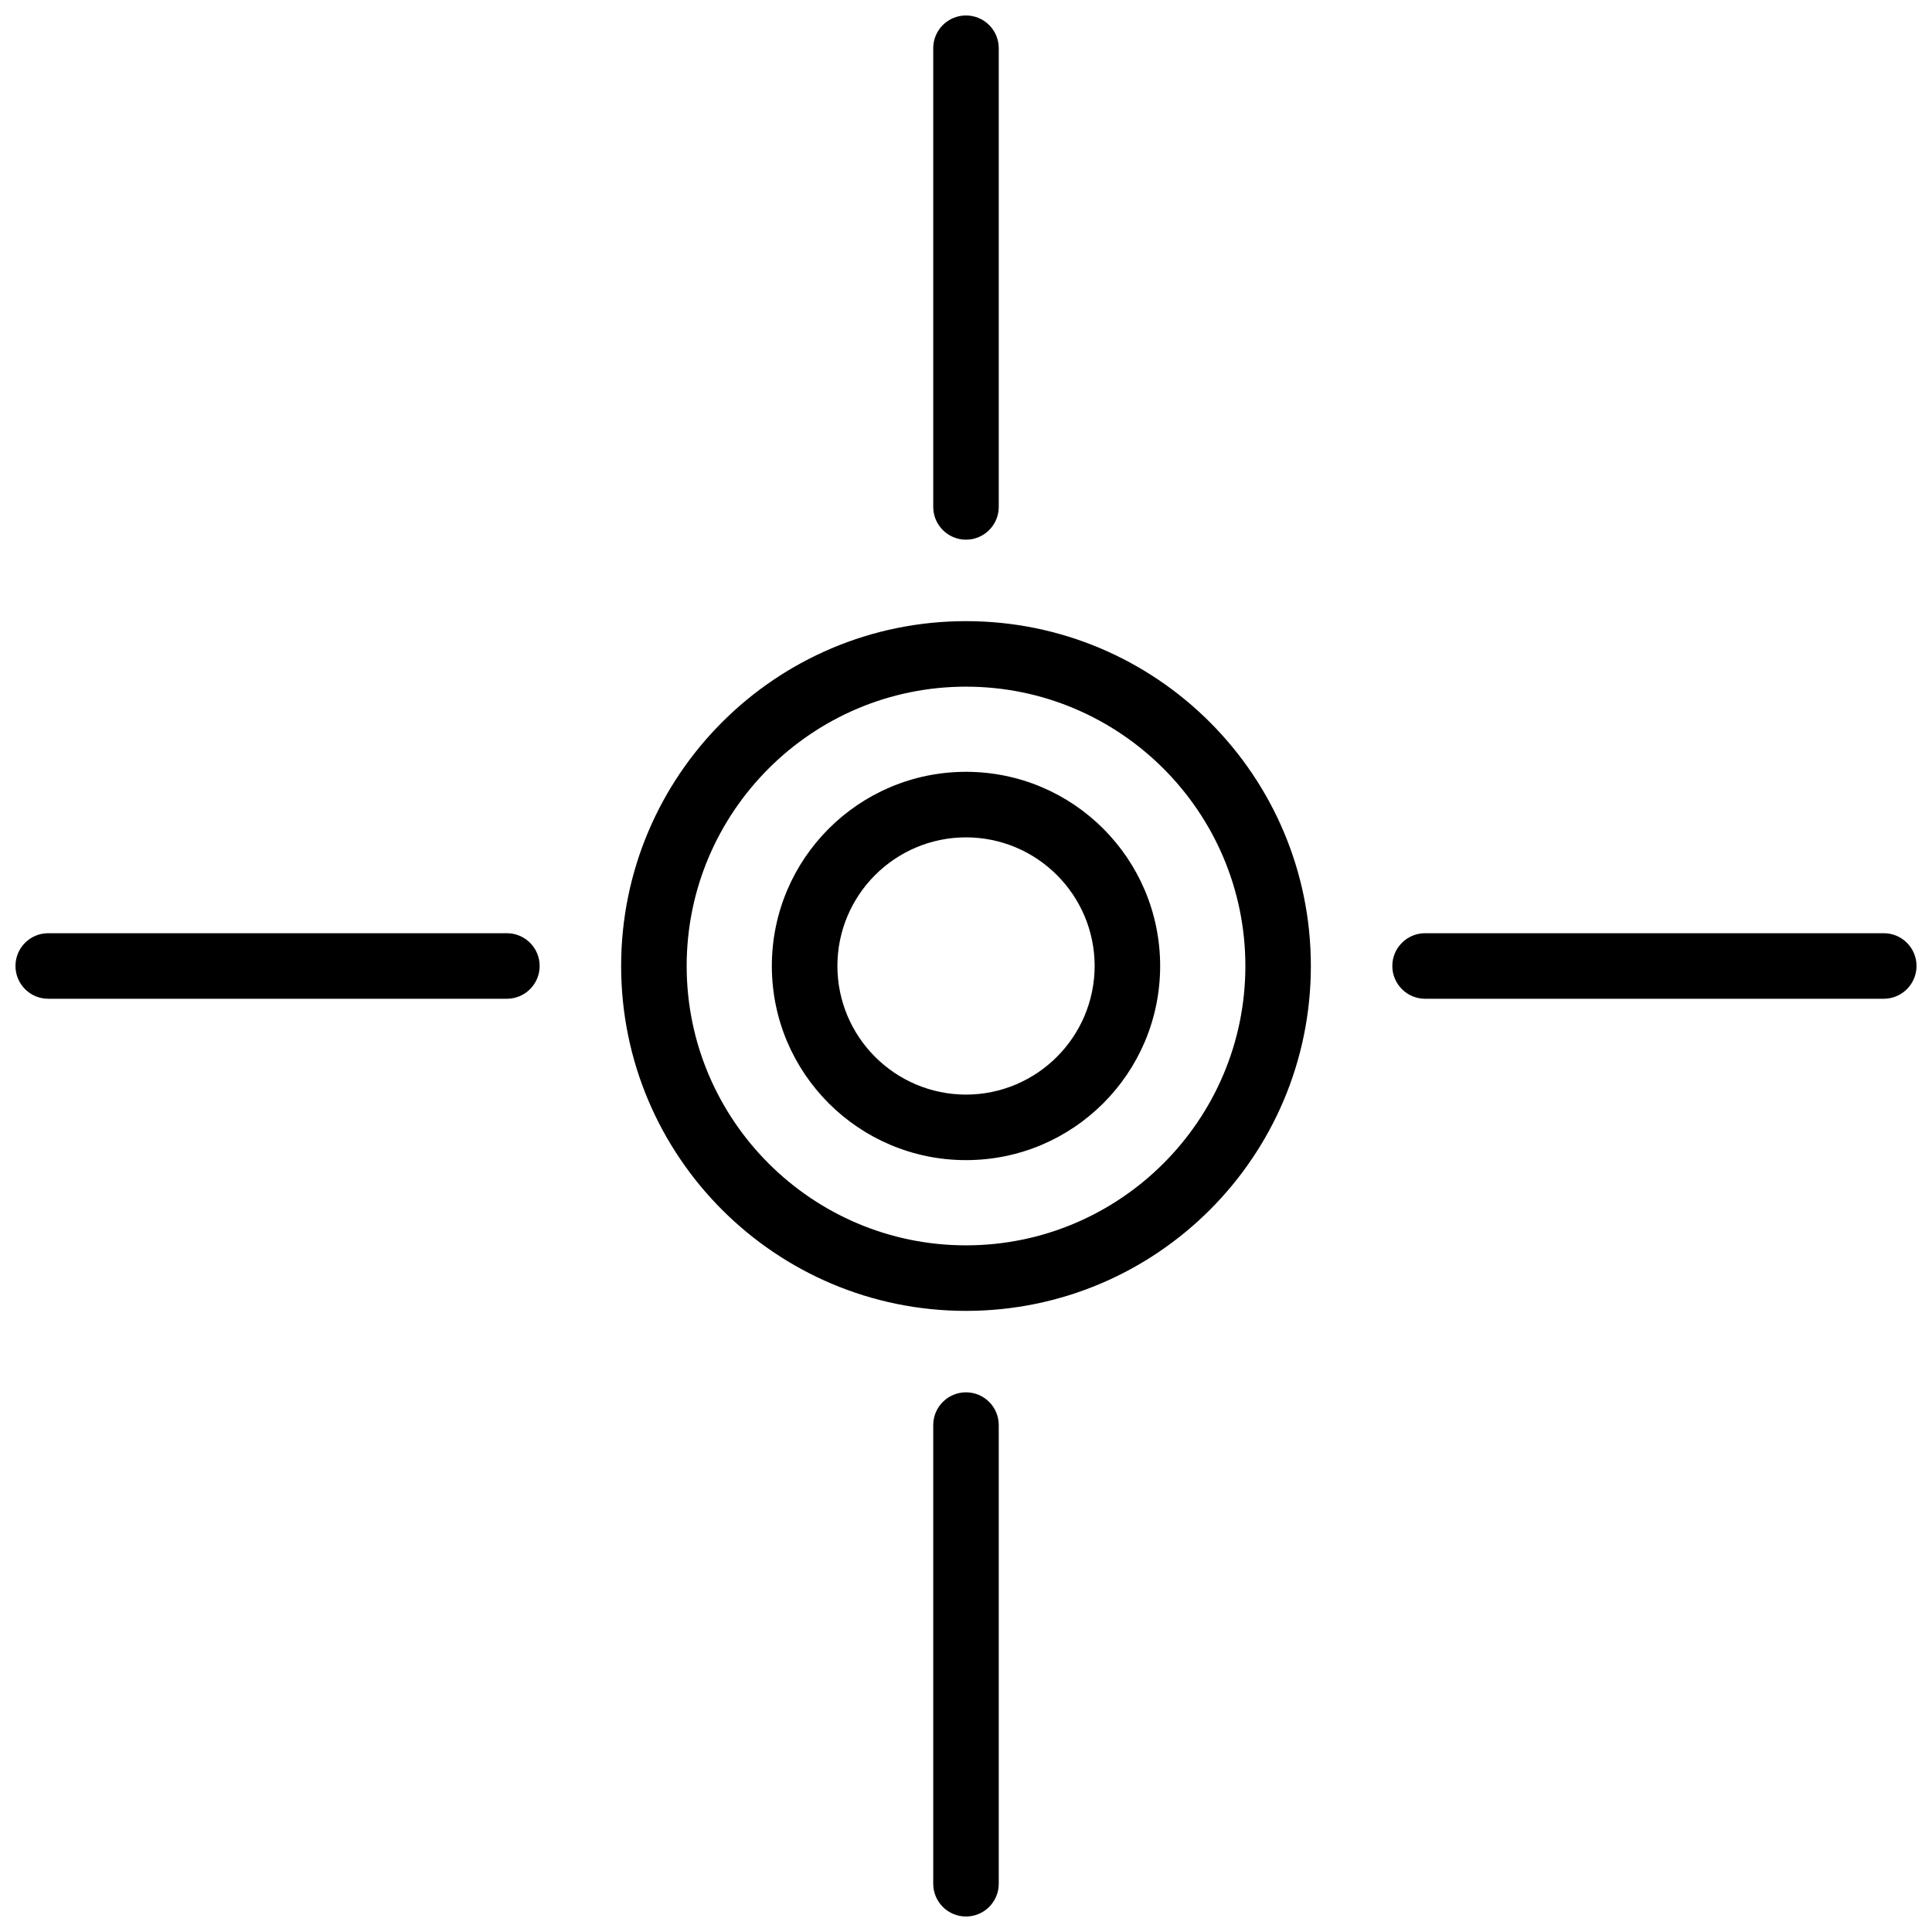
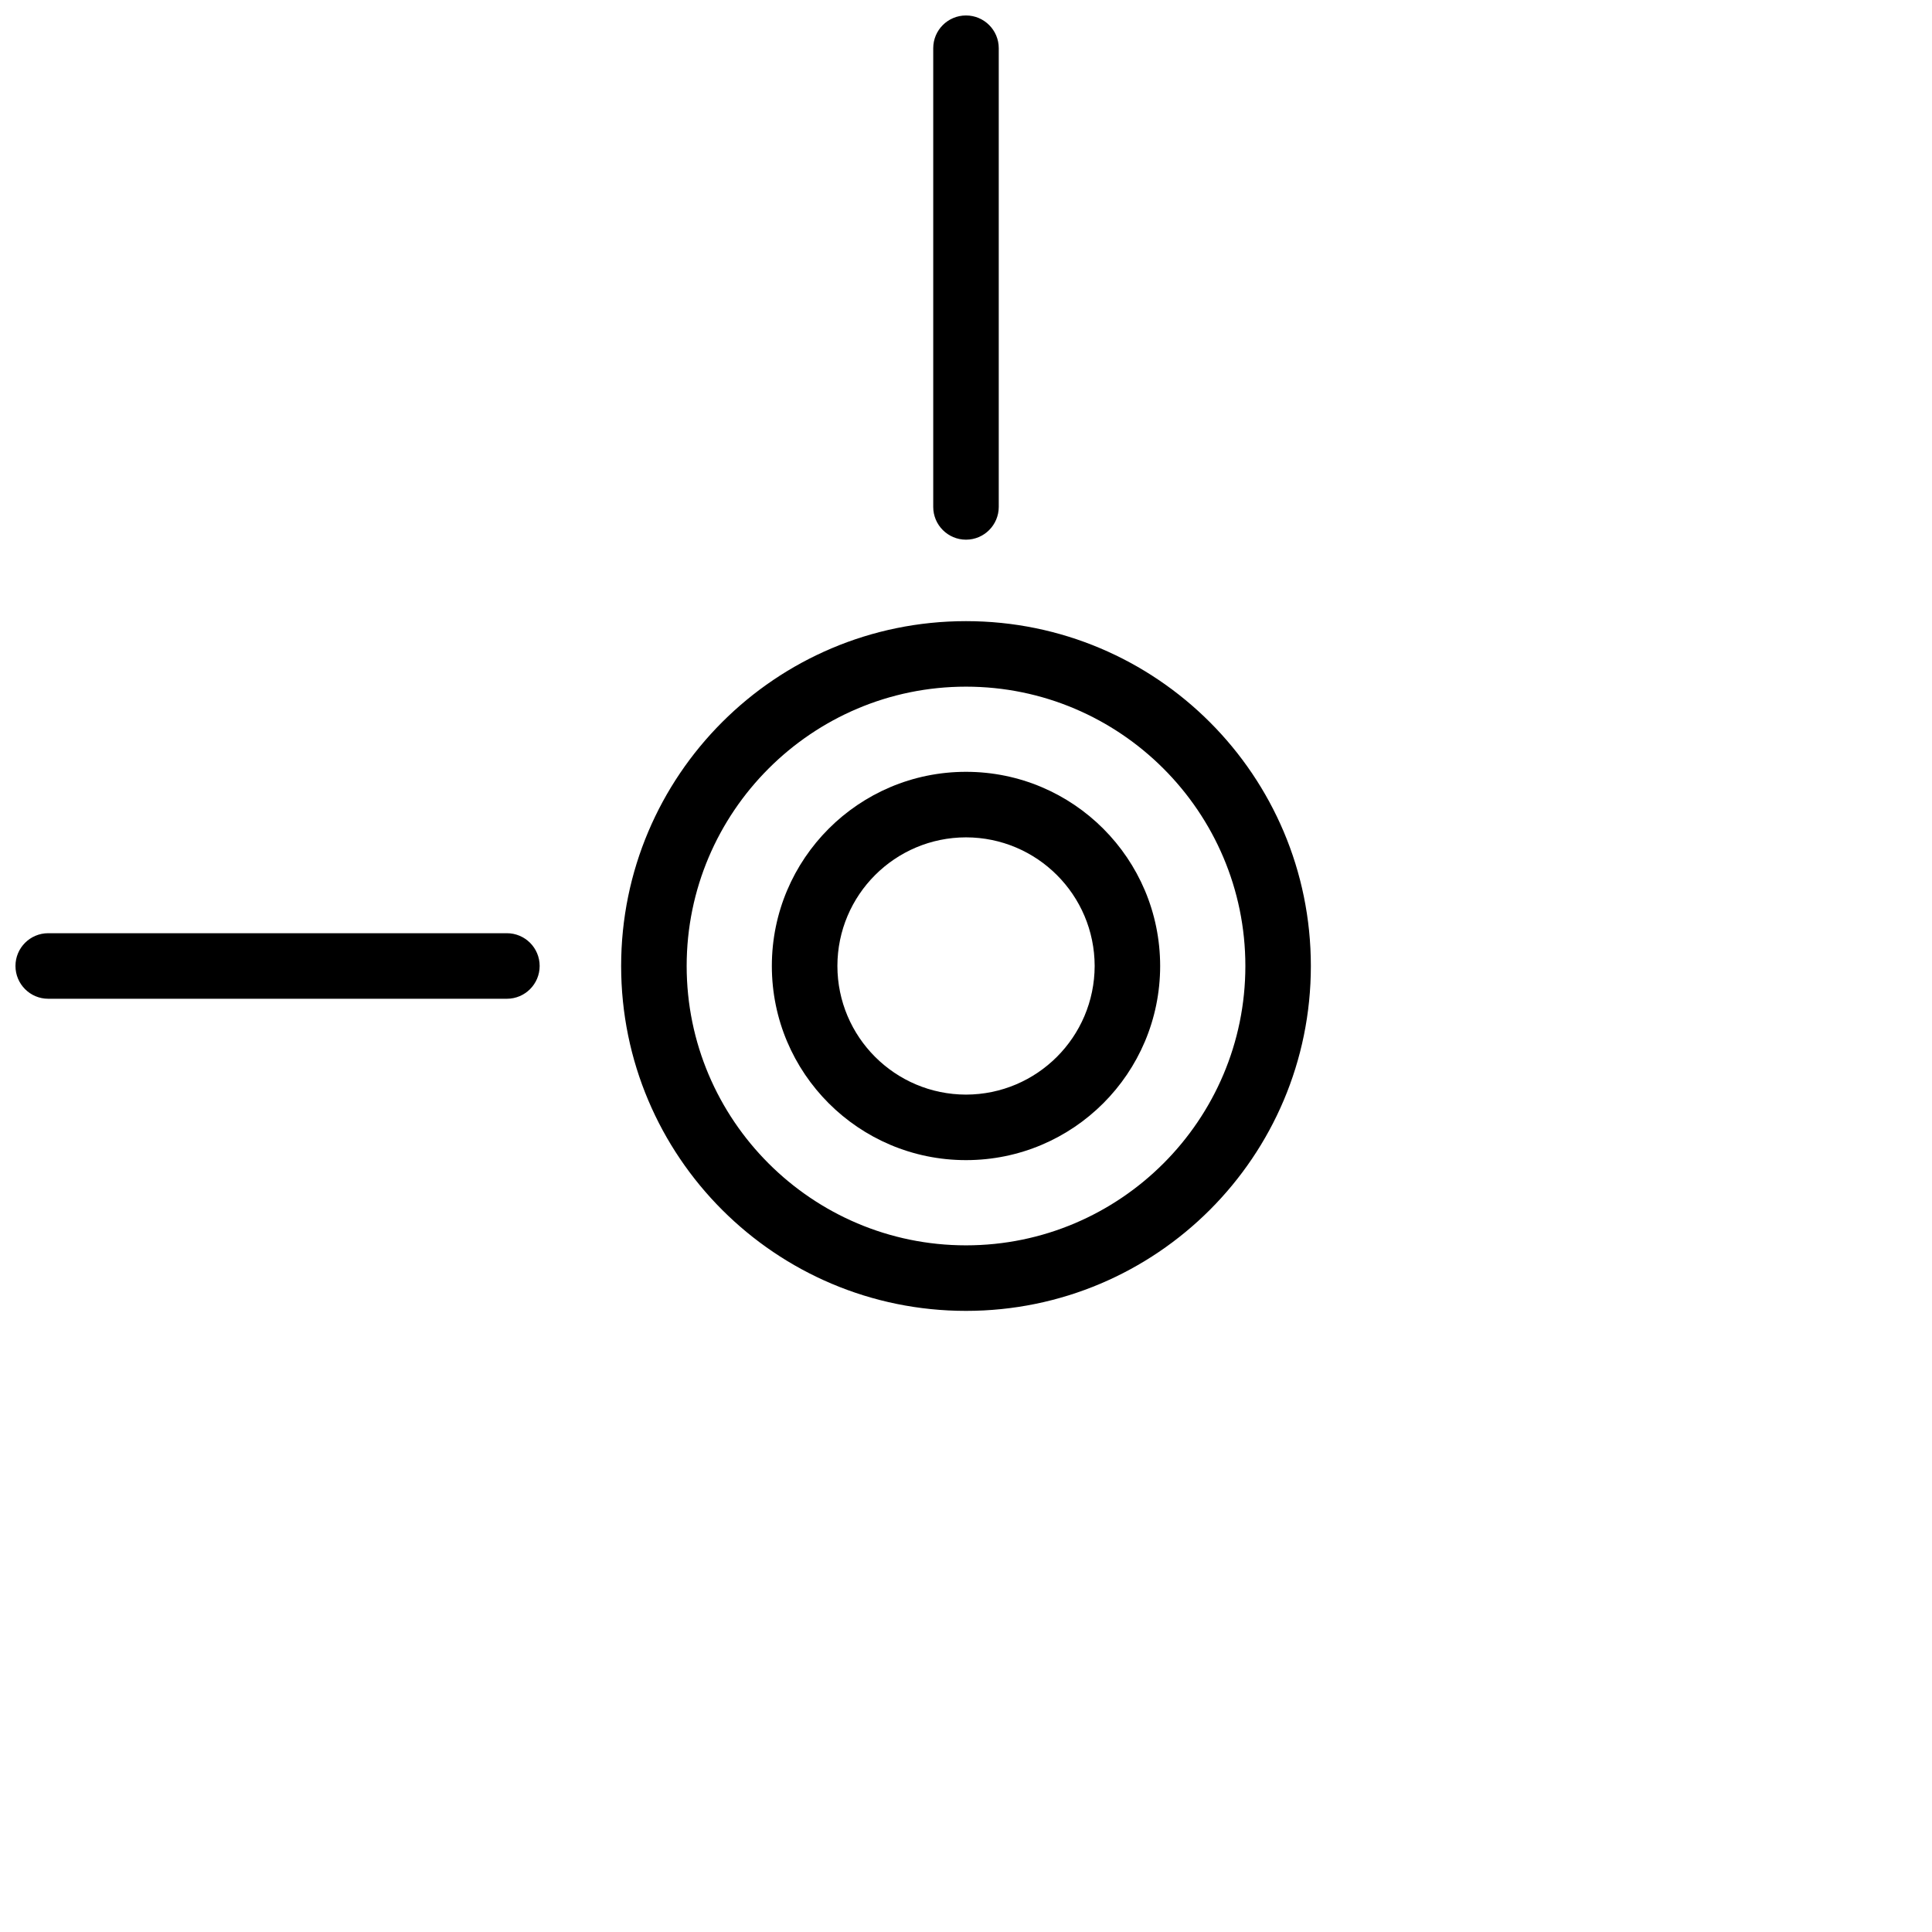
<svg xmlns="http://www.w3.org/2000/svg" width="800px" height="800px" version="1.1" viewBox="144 144 512 512">
  <defs>
    <clipPath id="d">
      <path d="m391 148.09h18v139.91h-18z" />
    </clipPath>
    <clipPath id="c">
-       <path d="m391 512h18v139.9h-18z" />
-     </clipPath>
+       </clipPath>
    <clipPath id="b">
      <path d="m148.09 391h139.91v18h-139.91z" />
    </clipPath>
    <clipPath id="a">
-       <path d="m512 391h139.9v18h-139.9z" />
-     </clipPath>
+       </clipPath>
  </defs>
  <path d="m400 308.61c-50.473 0-91.391 40.918-91.391 91.391s40.918 91.395 91.391 91.395c50.477 0 91.391-40.918 91.391-91.395-0.004-50.473-40.918-91.391-91.391-91.391zm0 165.42c-40.812 0-74.027-33.211-74.027-74.031 0-40.812 33.211-74.027 74.027-74.027 40.824 0 74.035 33.211 74.035 74.027 0 40.82-33.211 74.031-74.035 74.031z" />
  <path d="m400 348.54c-28.414 0.004-51.445 23.031-51.453 51.453 0.004 28.426 23.039 51.453 51.453 51.453 28.426 0 51.441-23.027 51.453-51.453-0.02-28.418-23.031-51.449-51.453-51.453zm0 85.543c-18.824-0.039-34.055-15.27-34.082-34.094 0.027-18.824 15.262-34.055 34.082-34.082 18.824 0.027 34.055 15.258 34.098 34.082-0.051 18.824-15.281 34.055-34.098 34.094z" />
  <g clip-path="url(#d)">
    <path d="m400 287.02c4.793 0 8.68-3.898 8.68-8.691v-121.55c0-4.801-3.894-8.68-8.68-8.68-4.793 0-8.684 3.875-8.684 8.68v121.55c-0.004 4.793 3.883 8.691 8.684 8.691z" />
  </g>
  <g clip-path="url(#c)">
-     <path d="m400 512.98c-4.793 0-8.684 3.887-8.684 8.691v121.54c0 4.793 3.887 8.684 8.684 8.684s8.68-3.894 8.68-8.684v-121.54c0-4.805-3.891-8.691-8.68-8.691z" />
-   </g>
+     </g>
  <g clip-path="url(#b)">
    <path d="m278.33 391.31h-121.55c-4.797 0-8.68 3.887-8.68 8.68 0 4.797 3.883 8.691 8.68 8.691h121.55c4.793 0 8.684-3.894 8.684-8.691 0-4.793-3.891-8.68-8.684-8.68z" />
  </g>
  <g clip-path="url(#a)">
-     <path d="m643.21 391.31h-121.54c-4.797 0-8.691 3.887-8.691 8.68 0 4.797 3.894 8.691 8.691 8.691h121.54c4.797 0 8.691-3.894 8.691-8.691 0-4.793-3.891-8.68-8.691-8.68z" />
-   </g>
+     </g>
</svg>